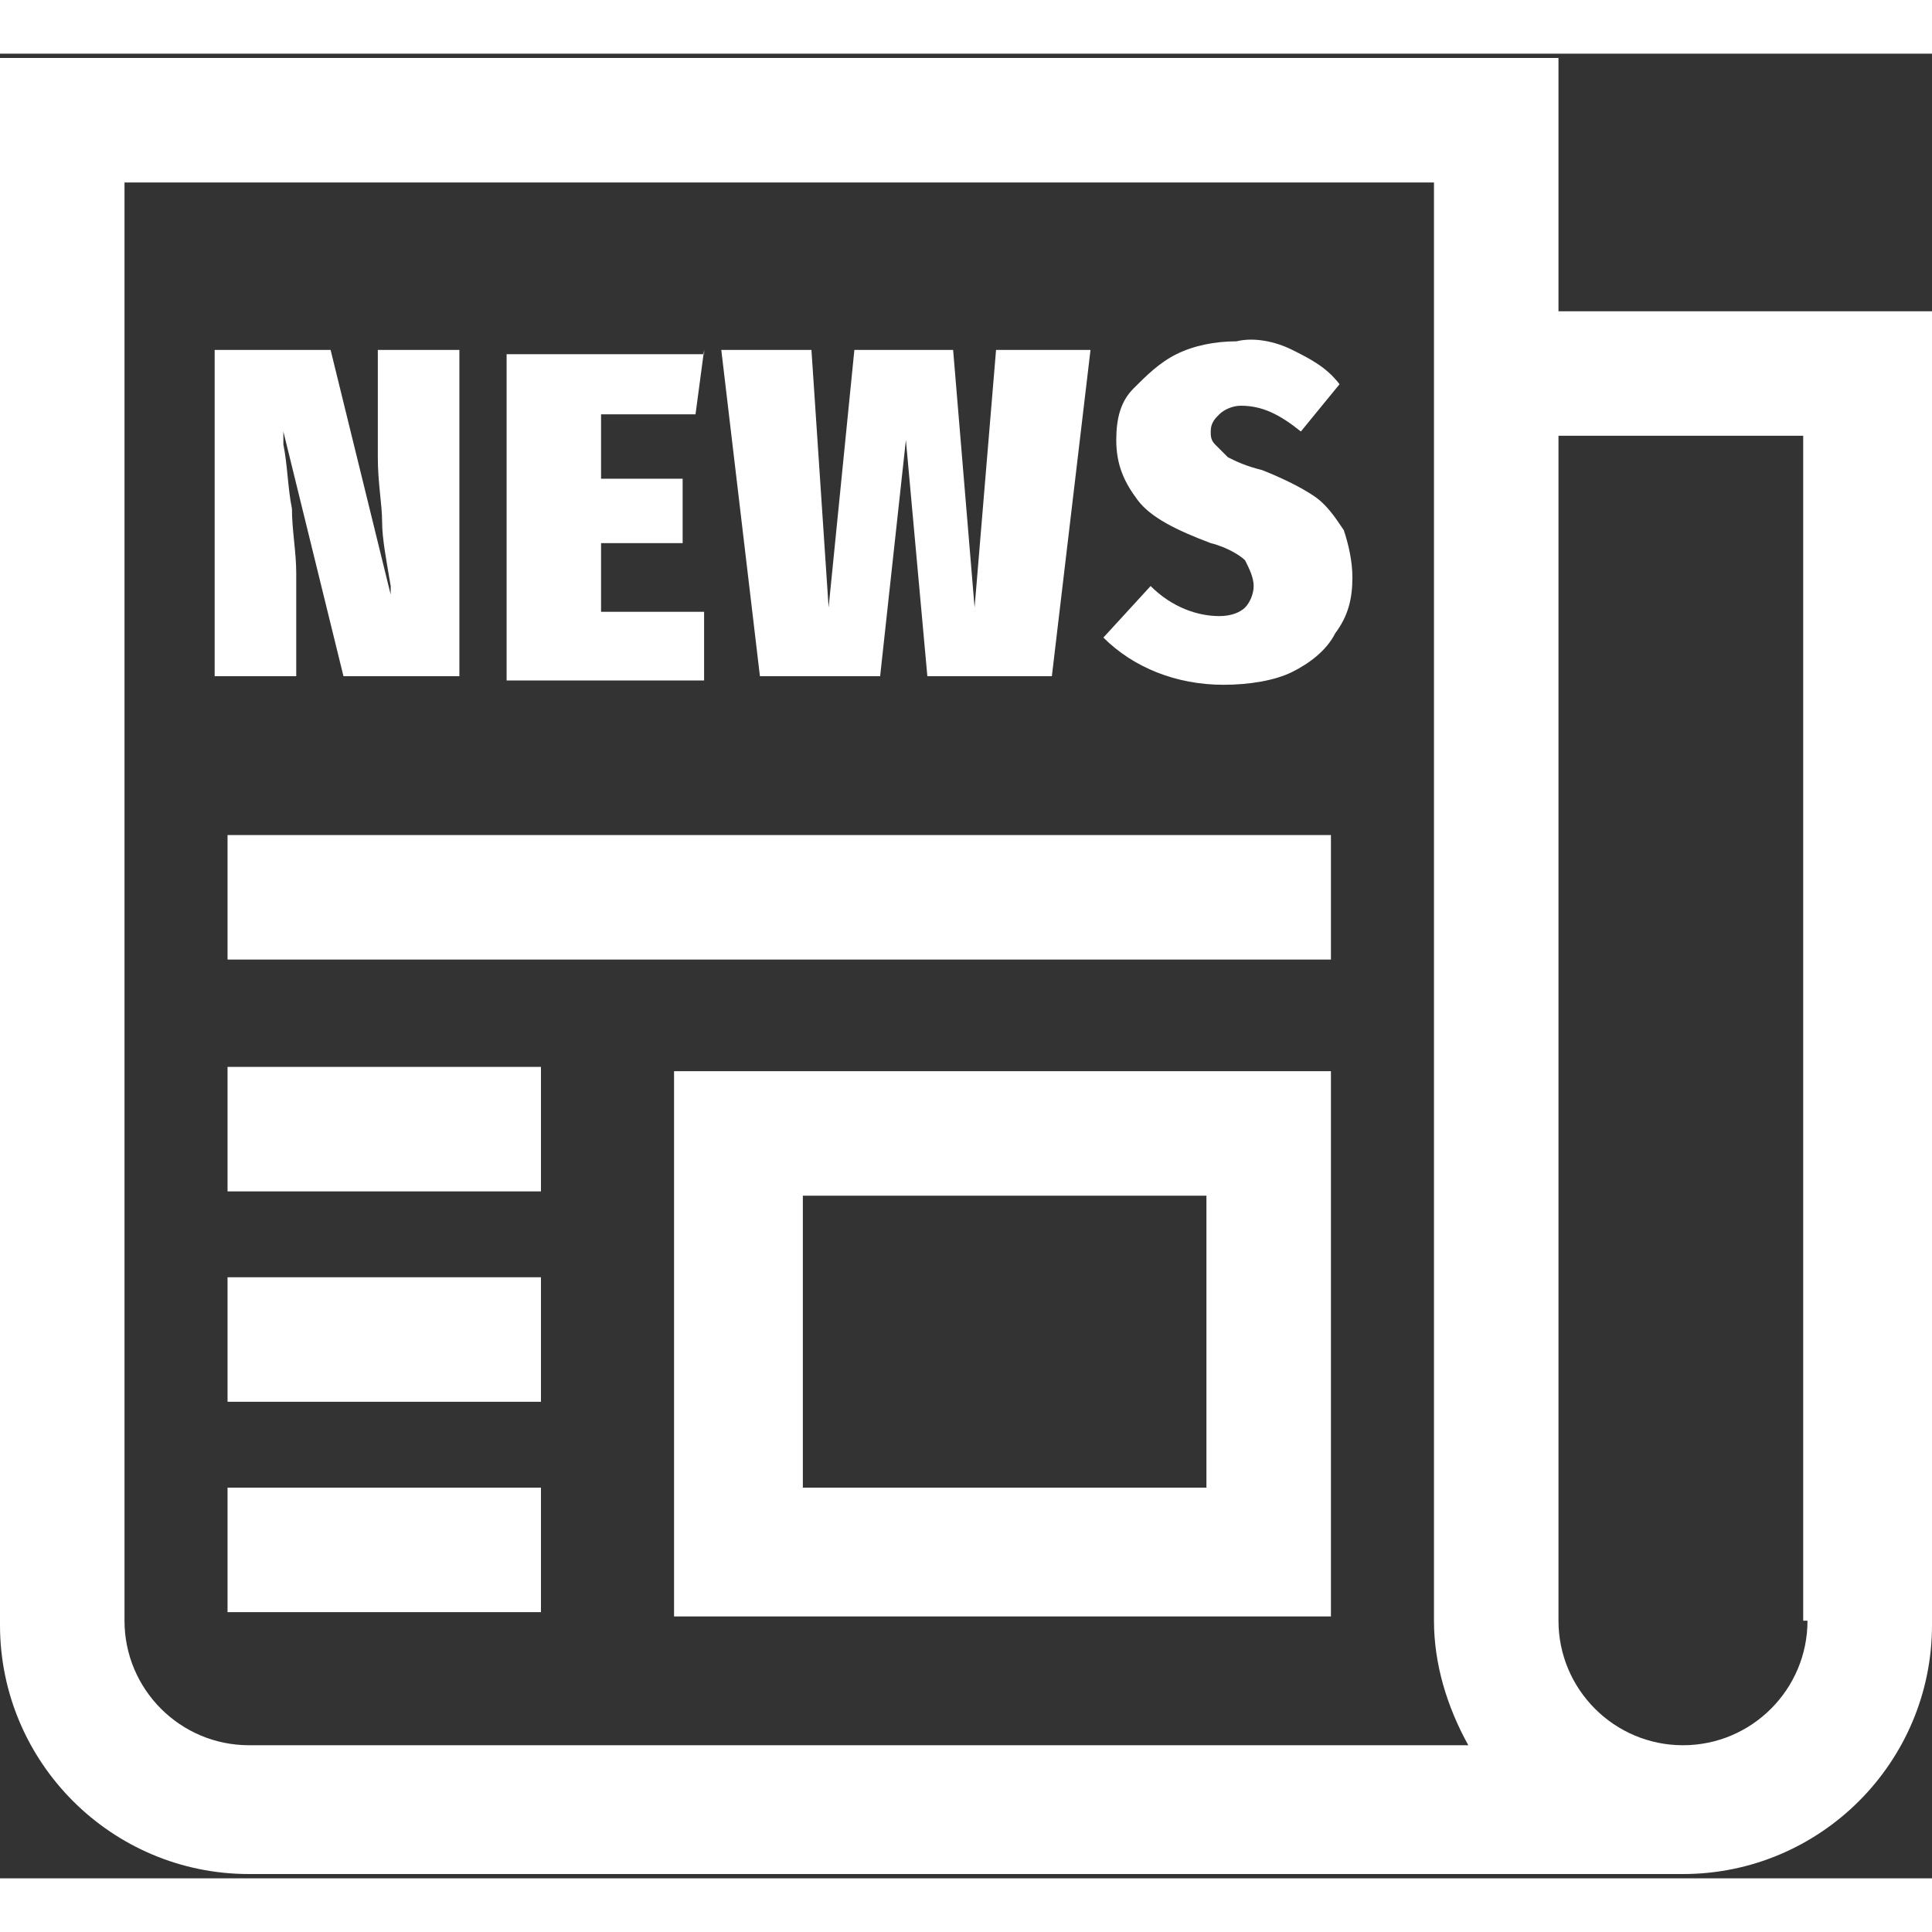
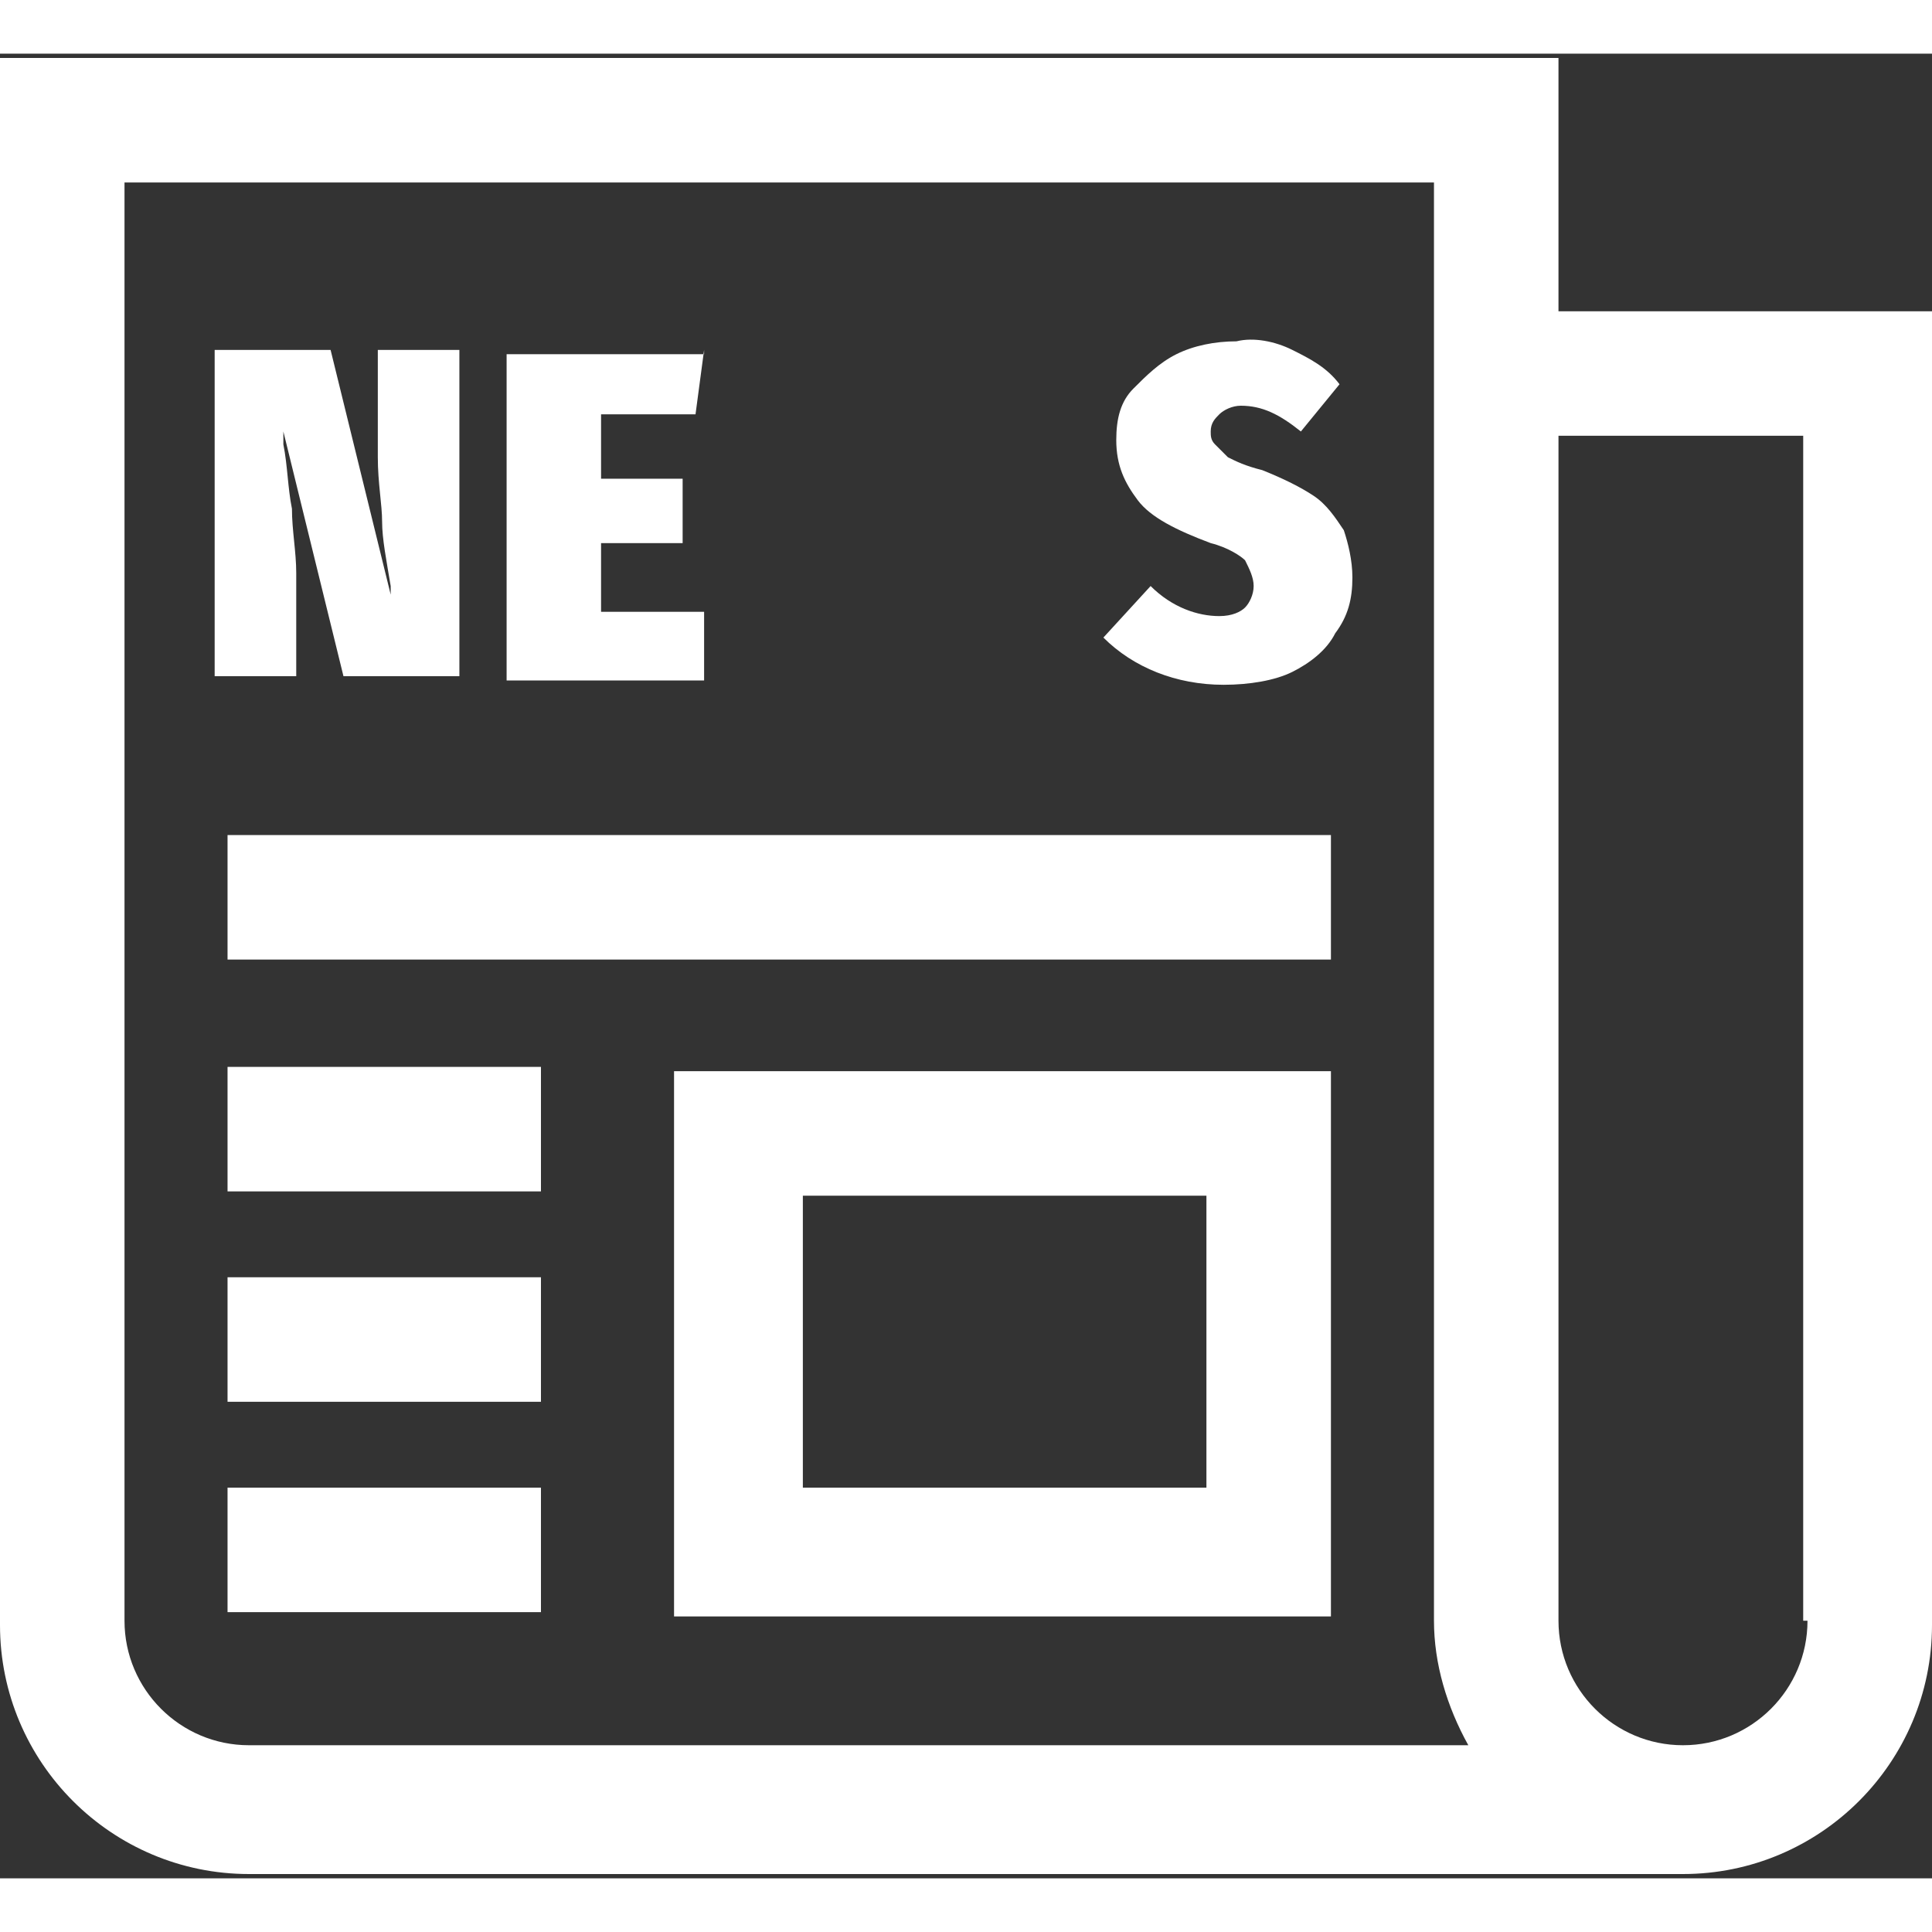
<svg xmlns="http://www.w3.org/2000/svg" version="1.1" id="Layer_1" x="0px" y="0px" viewBox="184.5 375.8 45 42.5" width="40" height="40" style="enable-background:new 184.5 375.8 45 42.5;" xml:space="preserve">
  <rect x="184.5" y="375.8" width="45" height="42.5" fill="#333333" stroke="none" />
  <style type="text/css">
	.st0{fill:#FFFFFF;}
</style>
  <path class="st0" d="M220.8,381.8v-5.9h-36.3v36.5c0,3.2,2.6,5.8,5.8,5.8h33.4c3.2,0,5.8-2.6,5.8-5.8v-30.6H220.8z M187.4,412.3  v-33.5h30.5v33.5c0,1,0.3,2,0.8,2.9h-28.4C188.7,415.2,187.4,413.9,187.4,412.3z M226.6,412.3c0,1.6-1.3,2.9-2.9,2.9  c-1.6,0-2.9-1.3-2.9-2.9v-27.6h5.7V412.3z" />
  <path class="st0" d="M200.2,412.2h15.3v-12.7h-15.3V412.2z M203.2,402.4h9.4v6.8h-9.4V402.4z" />
  <rect x="189.8" y="409.2" class="st0" width="7.3" height="2.9" />
  <rect x="189.8" y="399.4" class="st0" width="7.3" height="2.9" />
  <rect x="189.8" y="404.3" class="st0" width="7.3" height="2.9" />
  <rect x="189.8" y="394" class="st0" width="25.7" height="2.9" />
  <g>
    <path class="st0" d="M195.2,390.3h-2.7l-1.4-5.7l0,0.3c0.1,0.5,0.1,1,0.2,1.5c0,0.5,0.1,1,0.1,1.5v2.4h-1.9v-7.6h2.7l1.4,5.7l0-0.2   c-0.1-0.6-0.2-1.1-0.2-1.5c0-0.4-0.1-0.9-0.1-1.5v-2.5h1.9V390.3z" />
    <path class="st0" d="M200.9,382.7l-0.2,1.5h-2.2v1.5h1.9v1.5h-1.9v1.6h2.4v1.6h-4.6v-7.6H200.9z" />
-     <path class="st0" d="M209.9,382.7l-0.9,7.6h-2.9l-0.5-5.5l-0.6,5.5h-2.8l-0.9-7.6h2.1l0.4,6l0.6-6h2.3l0.5,6l0.5-6H209.9z" />
    <path class="st0" d="M214.6,382.7c0.4,0.2,0.8,0.4,1.1,0.8l-0.9,1.1c-0.5-0.4-0.9-0.6-1.4-0.6c-0.2,0-0.4,0.1-0.5,0.2   c-0.1,0.1-0.2,0.2-0.2,0.4c0,0.1,0,0.2,0.1,0.3c0.1,0.1,0.2,0.2,0.3,0.3c0.2,0.1,0.4,0.2,0.8,0.3c0.5,0.2,0.9,0.4,1.2,0.6   s0.5,0.5,0.7,0.8c0.1,0.3,0.2,0.7,0.2,1.1c0,0.5-0.1,0.9-0.4,1.3c-0.2,0.4-0.6,0.7-1,0.9s-1,0.3-1.6,0.3c-1.1,0-2.1-0.4-2.8-1.1   l1.1-1.2c0.5,0.5,1.1,0.7,1.6,0.7c0.3,0,0.5-0.1,0.6-0.2s0.2-0.3,0.2-0.5c0-0.2-0.1-0.4-0.2-0.6c-0.1-0.1-0.4-0.3-0.8-0.4   c-0.8-0.3-1.4-0.6-1.7-1c-0.3-0.4-0.5-0.8-0.5-1.4c0-0.5,0.1-0.9,0.4-1.2s0.6-0.6,1-0.8c0.4-0.2,0.9-0.3,1.4-0.3   C213.7,382.4,214.2,382.5,214.6,382.7z" />
  </g>
</svg>